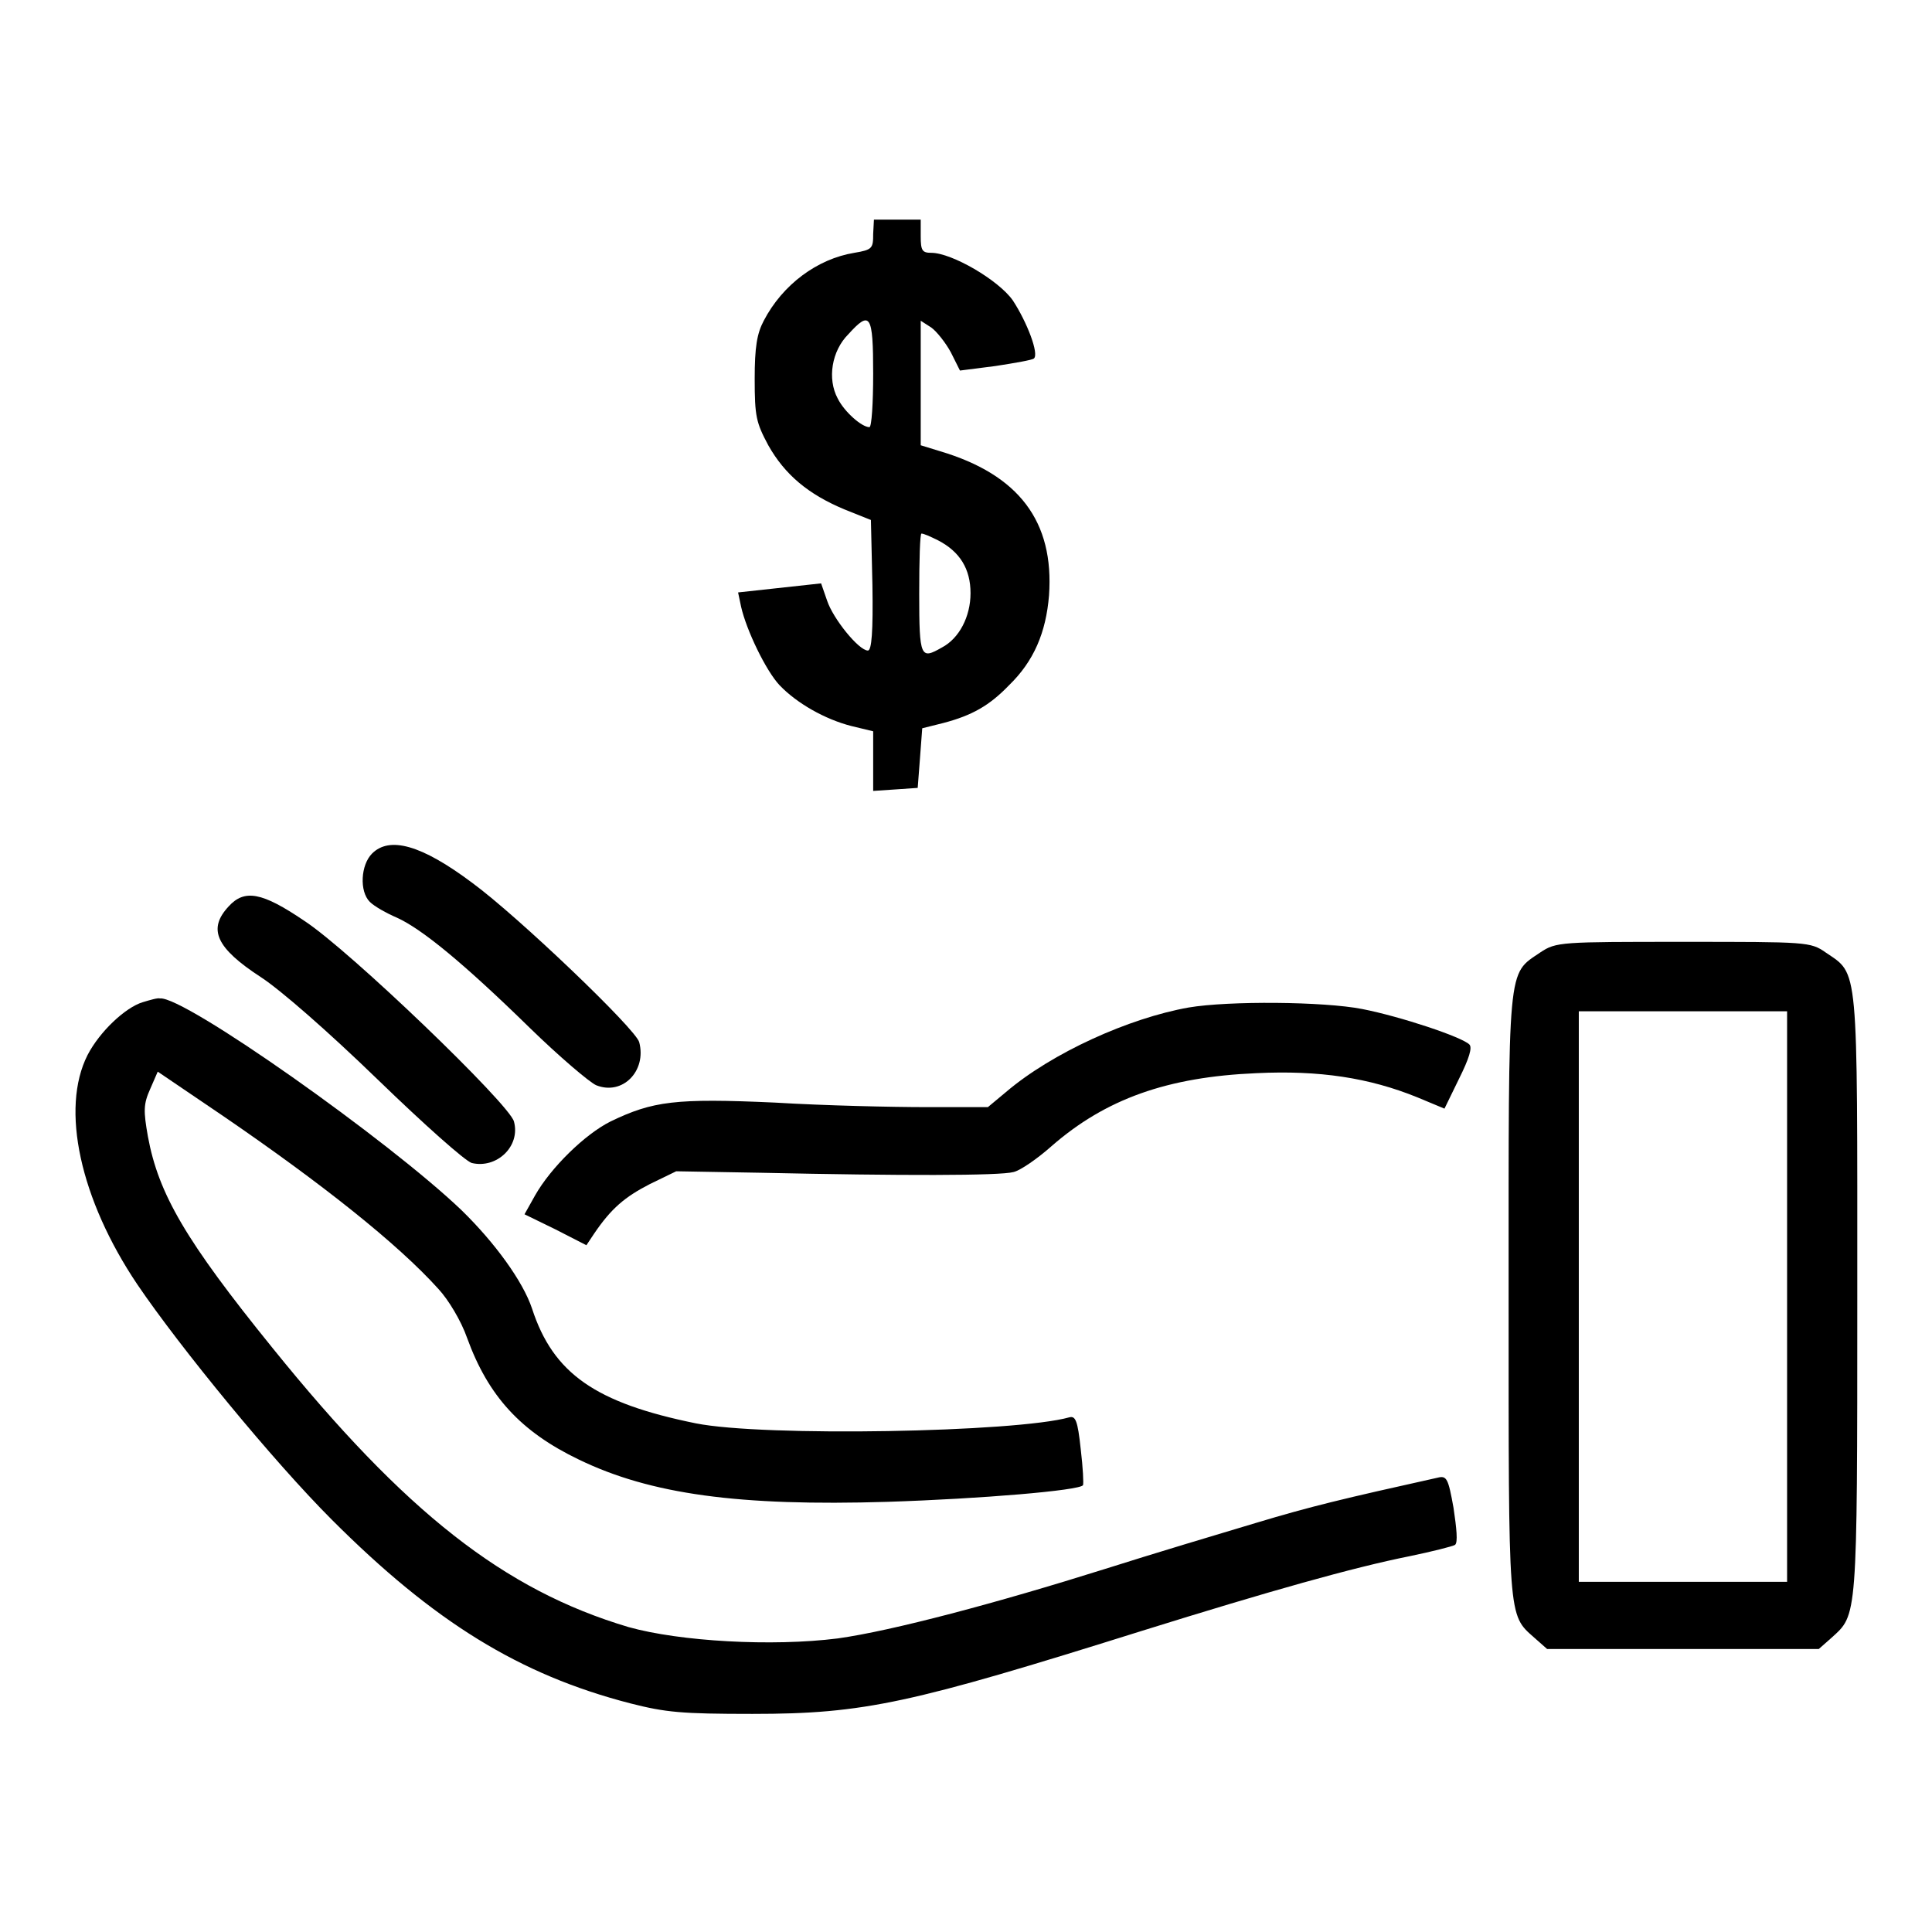
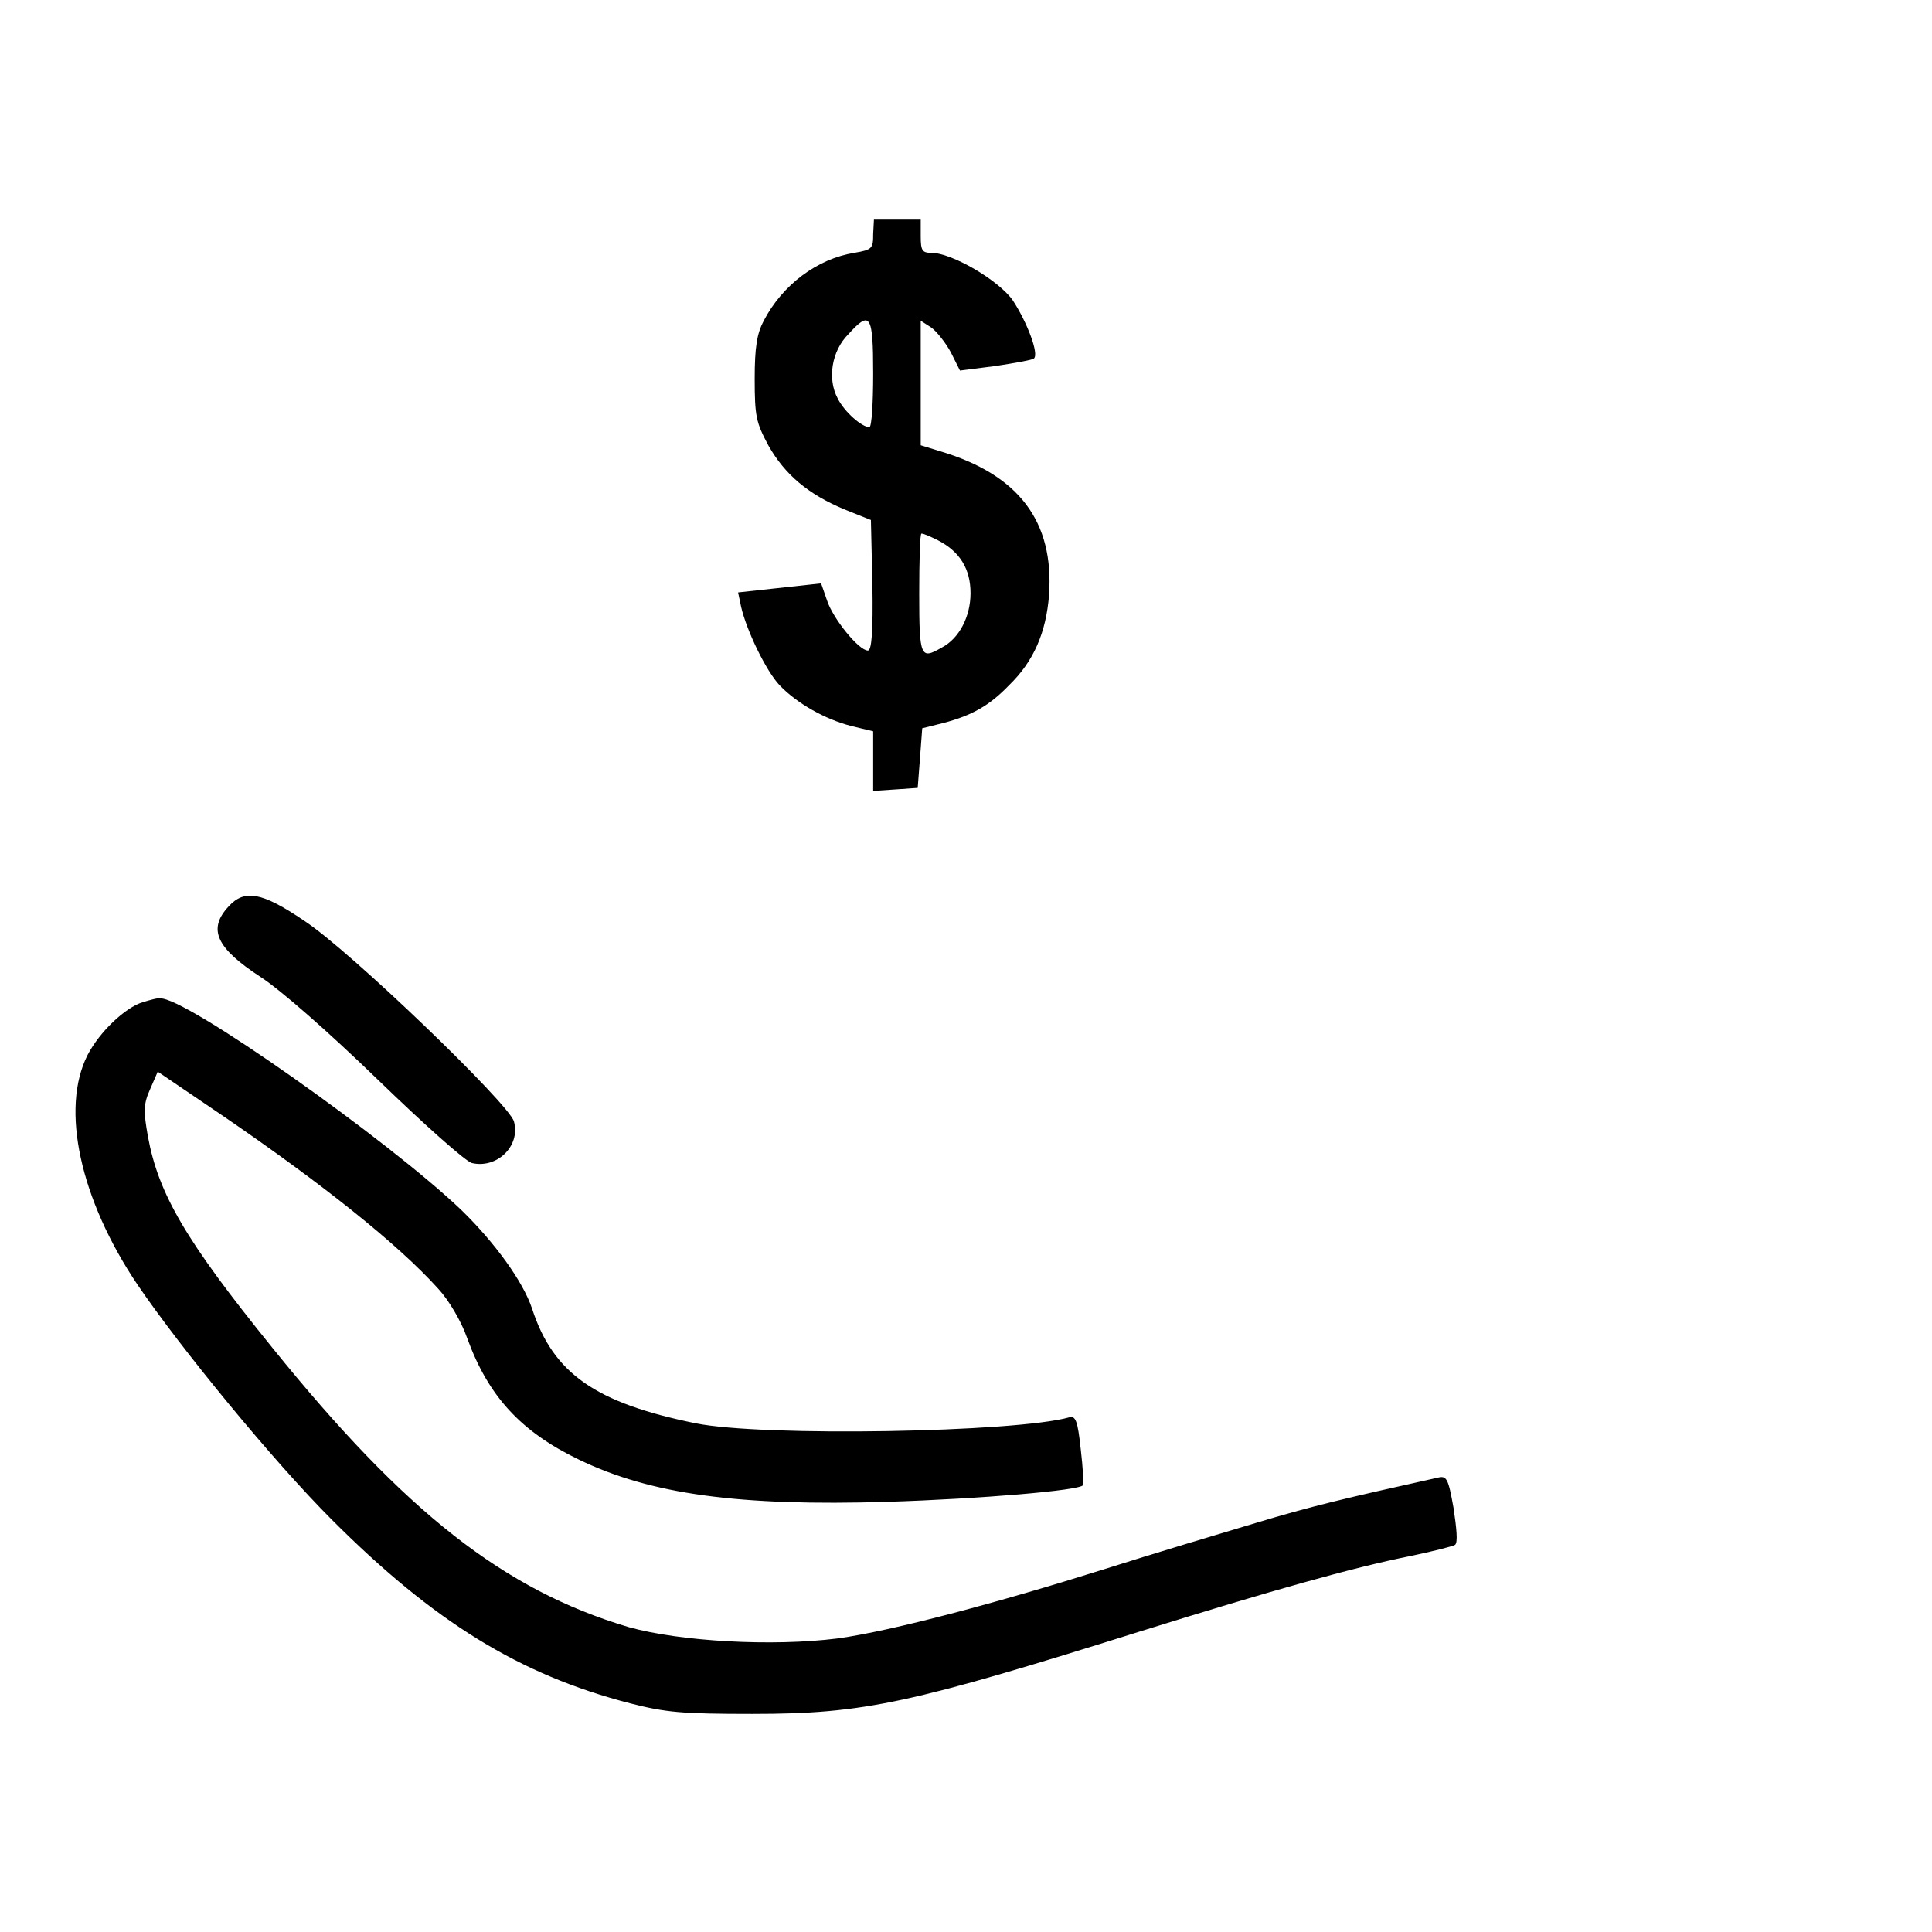
<svg xmlns="http://www.w3.org/2000/svg" version="1.1" x="0px" y="0px" viewBox="0 0 256 256" enable-background="new 0 0 256 256" xml:space="preserve">
  <g>
    <g>
      <g>
        <path fill="#000000" d="M115.7,31c0,1.9-0.1,2.1-2.5,2.5c-4.9,0.8-9.5,4.2-12,9c-0.9,1.7-1.2,3.5-1.2,7.7c0,5,0.2,5.8,1.8,8.8c2.2,3.9,5.3,6.5,10.1,8.5l3.5,1.4l0.2,8.6c0.1,6.2-0.1,8.7-0.6,8.7c-1.2,0-4.6-4.2-5.4-6.6l-0.8-2.3l-5.5,0.6l-5.5,0.6l0.4,1.9c0.7,3.1,3.3,8.5,5.1,10.4c2.3,2.4,6,4.5,9.5,5.4l2.9,0.7v4v3.9l3-0.2l2.9-0.2l0.3-3.9l0.3-4l2.8-0.7c3.8-1,6.1-2.3,8.7-5c3.3-3.2,4.9-7,5.3-11.9c0.7-9.8-4-16-14.4-19.1l-2.6-0.8v-8.3v-8.2l1.4,0.9c0.7,0.5,1.9,2,2.6,3.3l1.2,2.4l4.7-0.6c2.6-0.4,4.9-0.8,5.1-1c0.7-0.6-0.9-4.8-2.8-7.7c-1.9-2.7-8.1-6.3-10.8-6.3c-1.2,0-1.4-0.3-1.4-2.2v-2.2h-3.1h-3.1L115.7,31L115.7,31z M115.7,49.5c0,3.9-0.2,7.1-0.5,7.1c-1,0-3.3-2-4.2-3.8c-1.4-2.6-0.8-6.3,1.4-8.5C115.3,41.1,115.7,41.6,115.7,49.5z M124.3,71.6c2.9,1.5,4.3,3.8,4.3,7c0,3.1-1.5,6-3.8,7.2c-2.8,1.6-3,1.4-3-7.1c0-4.4,0.1-8,0.3-8C122.4,70.7,123.3,71.1,124.3,71.6z" />
-         <path fill="#000000" d="M49.3,113.1c-1.5,1.5-1.7,5-0.3,6.4c0.6,0.6,2.2,1.5,3.6,2.1c3.3,1.5,8.8,6,17.6,14.6c3.9,3.8,7.9,7.2,8.8,7.6c3.5,1.4,6.7-1.9,5.7-5.7c-0.4-1.7-16.1-16.7-22.1-21.1C55.8,111.9,51.6,110.8,49.3,113.1z" />
        <path fill="#000000" d="M30.3,120.1c-2.8,3-1.7,5.5,4.3,9.4c2.6,1.7,8.9,7.2,15.4,13.5c6.3,6.1,11.6,10.8,12.5,11.1c3.3,0.8,6.5-2.2,5.6-5.5c-0.6-2.3-21.8-22.7-27.8-26.6C34.7,118.2,32.4,117.8,30.3,120.1z" />
-         <path fill="#000000" d="M204.1,126.2c-4.4,3-4.2,1.1-4.2,45.5c0,43.1-0.1,42.2,3.4,45.3l1.7,1.5h18h18l1.7-1.5c3.4-3.1,3.4-2.2,3.4-45.3c0-44.4,0.2-42.5-4.2-45.5c-2-1.4-2.5-1.4-18.8-1.4S206.2,124.8,204.1,126.2z M236.8,171.8v37.8h-13.8h-13.8v-37.8V134h13.8h13.8V171.8z" />
        <path fill="#000000" d="M18.9,132.8c-2.3,0.7-5.7,3.9-7.3,7c-3.6,7.1-1,19.1,6.6,30.4c5.7,8.4,18,23.4,25.8,31.2c13.5,13.5,24.8,20.5,39.5,24.3c4.7,1.2,6.8,1.4,16.2,1.4c14.9,0,21-1.4,51.6-11c17-5.3,28-8.4,35.5-9.9c2.9-0.6,5.7-1.3,6-1.5c0.4-0.3,0.2-2.2-0.2-4.9c-0.7-3.9-0.9-4.3-2.1-4c-12.6,2.8-16.8,3.8-24.1,6c-4.7,1.4-13.7,4.1-20,6.1c-14.3,4.5-28.2,8.2-35.4,9.2c-8.7,1.1-20.9,0.4-27.7-1.5c-16.5-4.9-29.6-15.2-47.2-37c-11.5-14.2-15.1-20.4-16.5-28c-0.6-3.4-0.6-4.3,0.3-6.3l1-2.3l8.7,5.9c13,8.9,23.1,16.9,28.5,22.9c1.3,1.4,3,4.2,3.8,6.5c2.8,7.7,7.1,12.4,14.8,16.1c9.5,4.6,21.2,6.2,40.9,5.6c12.4-0.4,25.4-1.5,25.9-2.2c0.1-0.2,0-2.3-0.3-4.8c-0.4-3.8-0.7-4.4-1.5-4.2c-7.1,2-40.5,2.6-49.5,0.8c-13.3-2.7-18.9-6.6-21.7-15.2c-1.2-3.6-4.9-8.7-9.3-13c-9.7-9.3-36.9-28.5-40-28.1C20.9,132.2,19.9,132.5,18.9,132.8z" />
-         <path fill="#000000" d="M157.5,133.5c-7.9,1.4-18.1,6-24.2,11.2l-2.4,2h-8.1c-4.5,0-13.5-0.2-20.1-0.6c-13.2-0.6-16.2-0.2-21.8,2.5c-3.4,1.7-7.9,6.1-10,9.8l-1.4,2.5l4.1,2l4.1,2.1l1-1.5c2.3-3.4,4.1-4.9,7.4-6.6l3.5-1.7l11.4,0.2c18.3,0.4,31.5,0.4,33.3-0.1c0.9-0.2,3.2-1.8,5-3.4c7.2-6.3,15.4-9.2,27.2-9.7c8.3-0.4,14.9,0.6,21.3,3.2l3.6,1.5l1.9-3.9c1.4-2.8,1.8-4.2,1.4-4.6c-1-1-9.1-3.7-14.2-4.7C175.4,132.7,162.8,132.6,157.5,133.5z" />
      </g>
    </g>
  </g>
</svg>